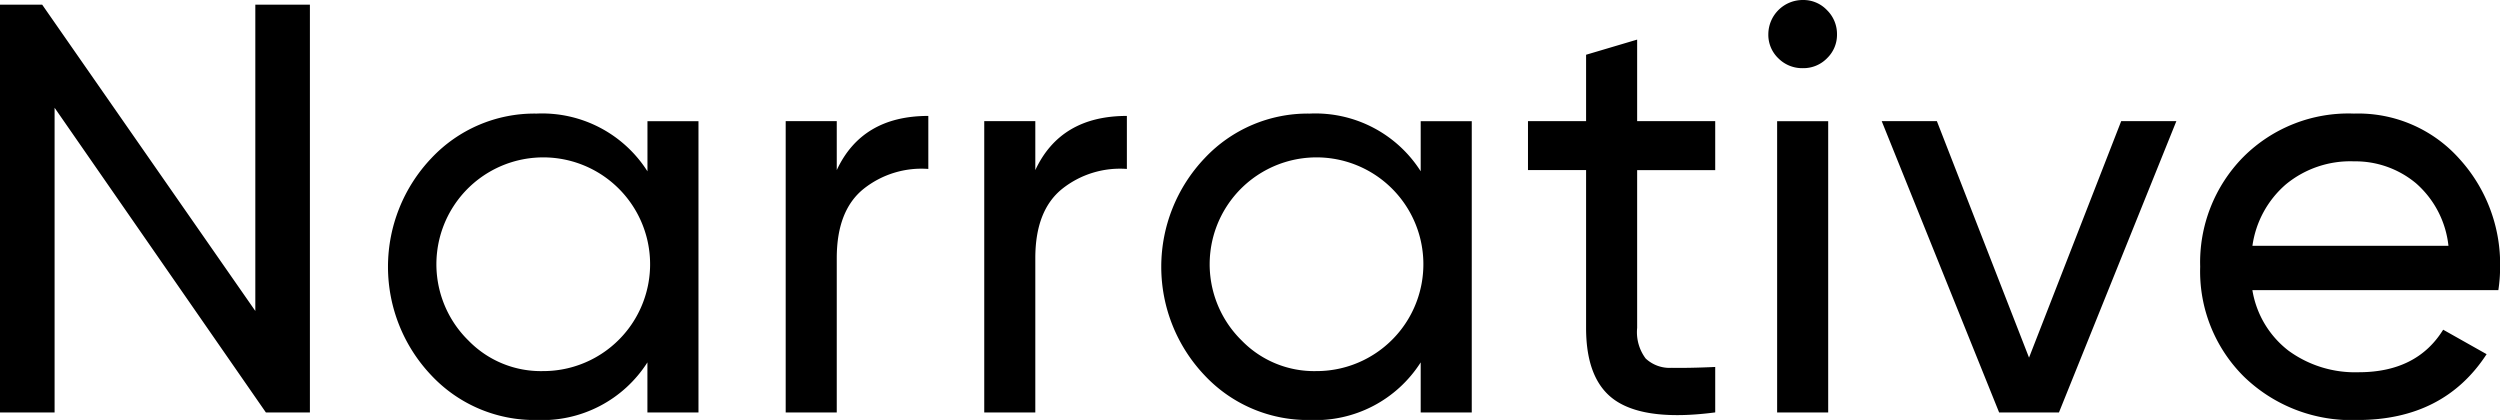
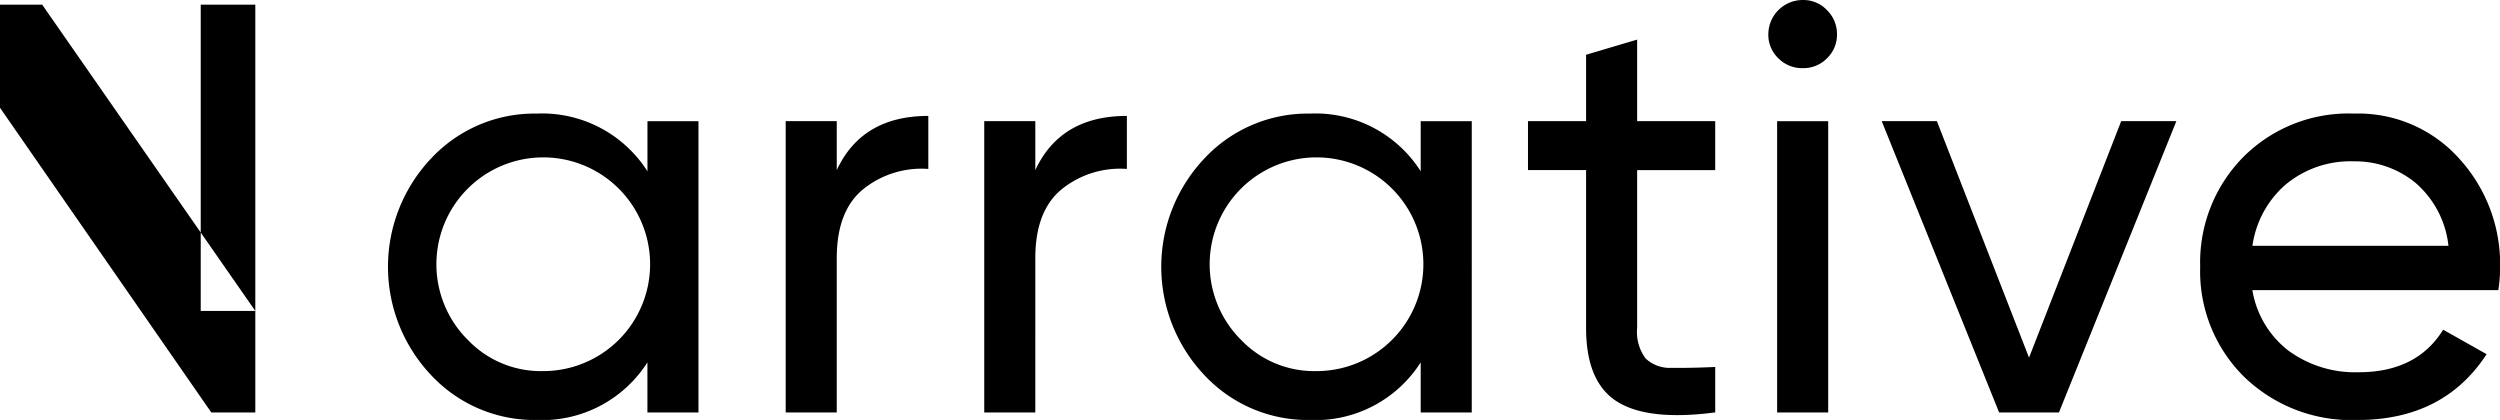
<svg xmlns="http://www.w3.org/2000/svg" id="narrative.svg" width="256" height="43" viewBox="0 0 256 43">
  <defs>
    <style>
      .cls-1 {
        fill-rule: evenodd;
      }
    </style>
  </defs>
-   <path id="Narrative" class="cls-1" d="M429.141,959.837l-21.822-31.359H403v41.757h5.59v-31.2l21.637,31.2h4.507V928.478h-5.589v31.359Zm40.154-14.3a12.777,12.777,0,0,0-11.359-5.906,14.471,14.471,0,0,0-10.759,4.563,16.14,16.14,0,0,0,0,22.251,14.471,14.471,0,0,0,10.759,4.563,12.778,12.778,0,0,0,11.359-5.9v5.13h5.229V940.408H469.3v5.131Zm-18.271,17.388A10.942,10.942,0,1,1,458.6,966,10.337,10.337,0,0,1,451.024,962.927Zm37.66-22.519h-5.229v29.827h5.229V954.427q0-4.891,2.765-7.1a9.522,9.522,0,0,1,6.611-2.028v-5.429q-6.792,0-9.376,5.548v-5.011Zm20.332,0h-5.229v29.827h5.229V954.427q0-4.891,2.765-7.1a9.522,9.522,0,0,1,6.611-2.028v-5.429q-6.792,0-9.376,5.548v-5.011Zm39.463,5.131a12.777,12.777,0,0,0-11.36-5.906,14.47,14.47,0,0,0-10.758,4.563,16.138,16.138,0,0,0,0,22.251,14.47,14.47,0,0,0,10.758,4.563,12.778,12.778,0,0,0,11.36-5.9v5.13h5.229V940.408h-5.229v5.131Zm-18.272,17.388A10.942,10.942,0,1,1,537.78,966,10.341,10.341,0,0,1,530.207,962.927Zm48.431-22.519h-7.994v-8.351l-5.229,1.551v6.8h-5.95v5.011h5.95v16.166q0,5.548,3.186,7.546t10.037,1.1v-4.653q-2.646.12-4.448,0.089a3.591,3.591,0,0,1-2.674-.954,4.507,4.507,0,0,1-.872-3.132V945.419h7.994v-5.011Zm11.449-6.442a3.323,3.323,0,0,0,1.022-2.446,3.424,3.424,0,0,0-1.022-2.476A3.328,3.328,0,0,0,587.623,928a3.525,3.525,0,0,0-3.546,3.52,3.322,3.322,0,0,0,1.021,2.446,3.444,3.444,0,0,0,2.525,1.014A3.373,3.373,0,0,0,590.087,933.966Zm0.12,36.269V940.408h-5.229v29.827h5.229Zm20.566-5.611-9.436-24.216h-5.649l12.021,29.827h6.129l12.021-29.827H620.21Zm48.058-6.916a15.586,15.586,0,0,0,.18-2.327,16.016,16.016,0,0,0-4.177-11.125,13.873,13.873,0,0,0-10.788-4.623,15.209,15.209,0,0,0-11.36,4.474,15.369,15.369,0,0,0-4.387,11.215,15.178,15.178,0,0,0,4.477,11.244,15.8,15.8,0,0,0,11.63,4.444q8.835,0,13.223-6.74l-4.448-2.506q-2.7,4.356-8.655,4.355a11.554,11.554,0,0,1-7.182-2.207,9.812,9.812,0,0,1-3.7-6.2h25.183Zm-8.475-10.976a9.914,9.914,0,0,1,3.366,6.442H633.648a10.171,10.171,0,0,1,3.426-6.293,10.37,10.37,0,0,1,6.972-2.357A9.684,9.684,0,0,1,650.356,946.732Z" transform="translate(-403 -928)" />
+   <path id="Narrative" class="cls-1" d="M429.141,959.837l-21.822-31.359H403v41.757v-31.2l21.637,31.2h4.507V928.478h-5.589v31.359Zm40.154-14.3a12.777,12.777,0,0,0-11.359-5.906,14.471,14.471,0,0,0-10.759,4.563,16.14,16.14,0,0,0,0,22.251,14.471,14.471,0,0,0,10.759,4.563,12.778,12.778,0,0,0,11.359-5.9v5.13h5.229V940.408H469.3v5.131Zm-18.271,17.388A10.942,10.942,0,1,1,458.6,966,10.337,10.337,0,0,1,451.024,962.927Zm37.66-22.519h-5.229v29.827h5.229V954.427q0-4.891,2.765-7.1a9.522,9.522,0,0,1,6.611-2.028v-5.429q-6.792,0-9.376,5.548v-5.011Zm20.332,0h-5.229v29.827h5.229V954.427q0-4.891,2.765-7.1a9.522,9.522,0,0,1,6.611-2.028v-5.429q-6.792,0-9.376,5.548v-5.011Zm39.463,5.131a12.777,12.777,0,0,0-11.36-5.906,14.47,14.47,0,0,0-10.758,4.563,16.138,16.138,0,0,0,0,22.251,14.47,14.47,0,0,0,10.758,4.563,12.778,12.778,0,0,0,11.36-5.9v5.13h5.229V940.408h-5.229v5.131Zm-18.272,17.388A10.942,10.942,0,1,1,537.78,966,10.341,10.341,0,0,1,530.207,962.927Zm48.431-22.519h-7.994v-8.351l-5.229,1.551v6.8h-5.95v5.011h5.95v16.166q0,5.548,3.186,7.546t10.037,1.1v-4.653q-2.646.12-4.448,0.089a3.591,3.591,0,0,1-2.674-.954,4.507,4.507,0,0,1-.872-3.132V945.419h7.994v-5.011Zm11.449-6.442a3.323,3.323,0,0,0,1.022-2.446,3.424,3.424,0,0,0-1.022-2.476A3.328,3.328,0,0,0,587.623,928a3.525,3.525,0,0,0-3.546,3.52,3.322,3.322,0,0,0,1.021,2.446,3.444,3.444,0,0,0,2.525,1.014A3.373,3.373,0,0,0,590.087,933.966Zm0.12,36.269V940.408h-5.229v29.827h5.229Zm20.566-5.611-9.436-24.216h-5.649l12.021,29.827h6.129l12.021-29.827H620.21Zm48.058-6.916a15.586,15.586,0,0,0,.18-2.327,16.016,16.016,0,0,0-4.177-11.125,13.873,13.873,0,0,0-10.788-4.623,15.209,15.209,0,0,0-11.36,4.474,15.369,15.369,0,0,0-4.387,11.215,15.178,15.178,0,0,0,4.477,11.244,15.8,15.8,0,0,0,11.63,4.444q8.835,0,13.223-6.74l-4.448-2.506q-2.7,4.356-8.655,4.355a11.554,11.554,0,0,1-7.182-2.207,9.812,9.812,0,0,1-3.7-6.2h25.183Zm-8.475-10.976a9.914,9.914,0,0,1,3.366,6.442H633.648a10.171,10.171,0,0,1,3.426-6.293,10.37,10.37,0,0,1,6.972-2.357A9.684,9.684,0,0,1,650.356,946.732Z" transform="translate(-403 -928)" />
</svg>